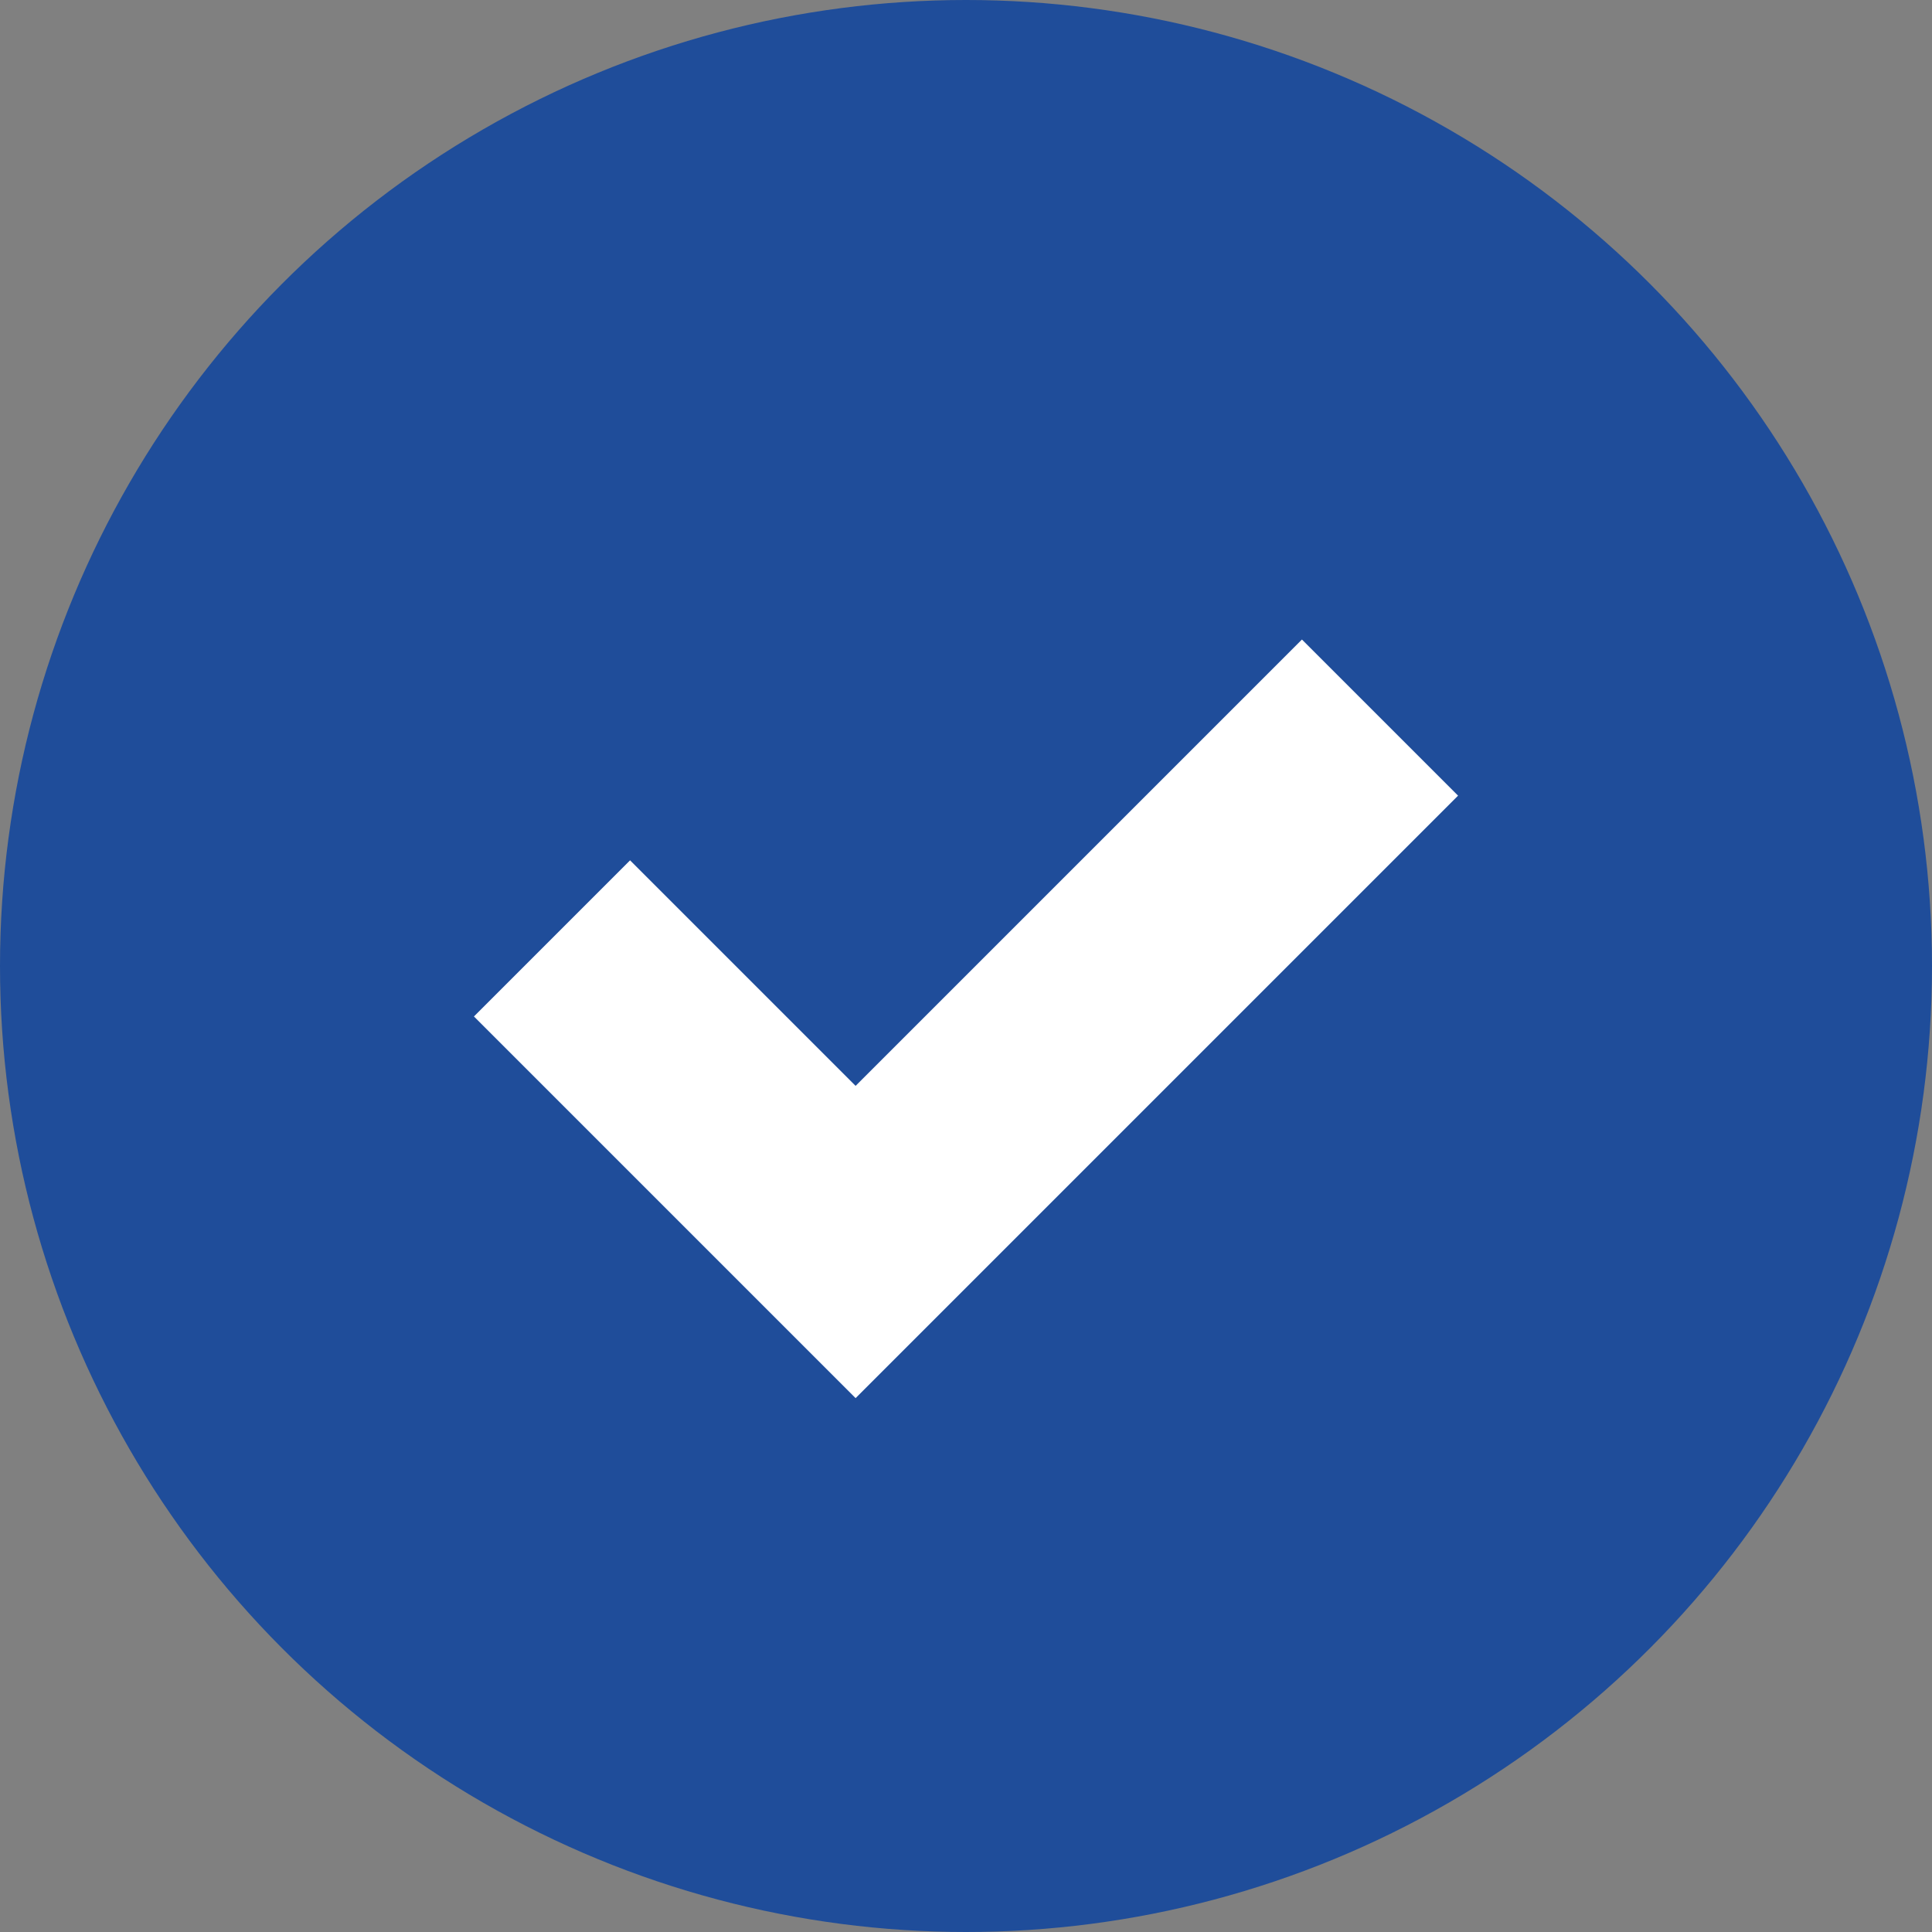
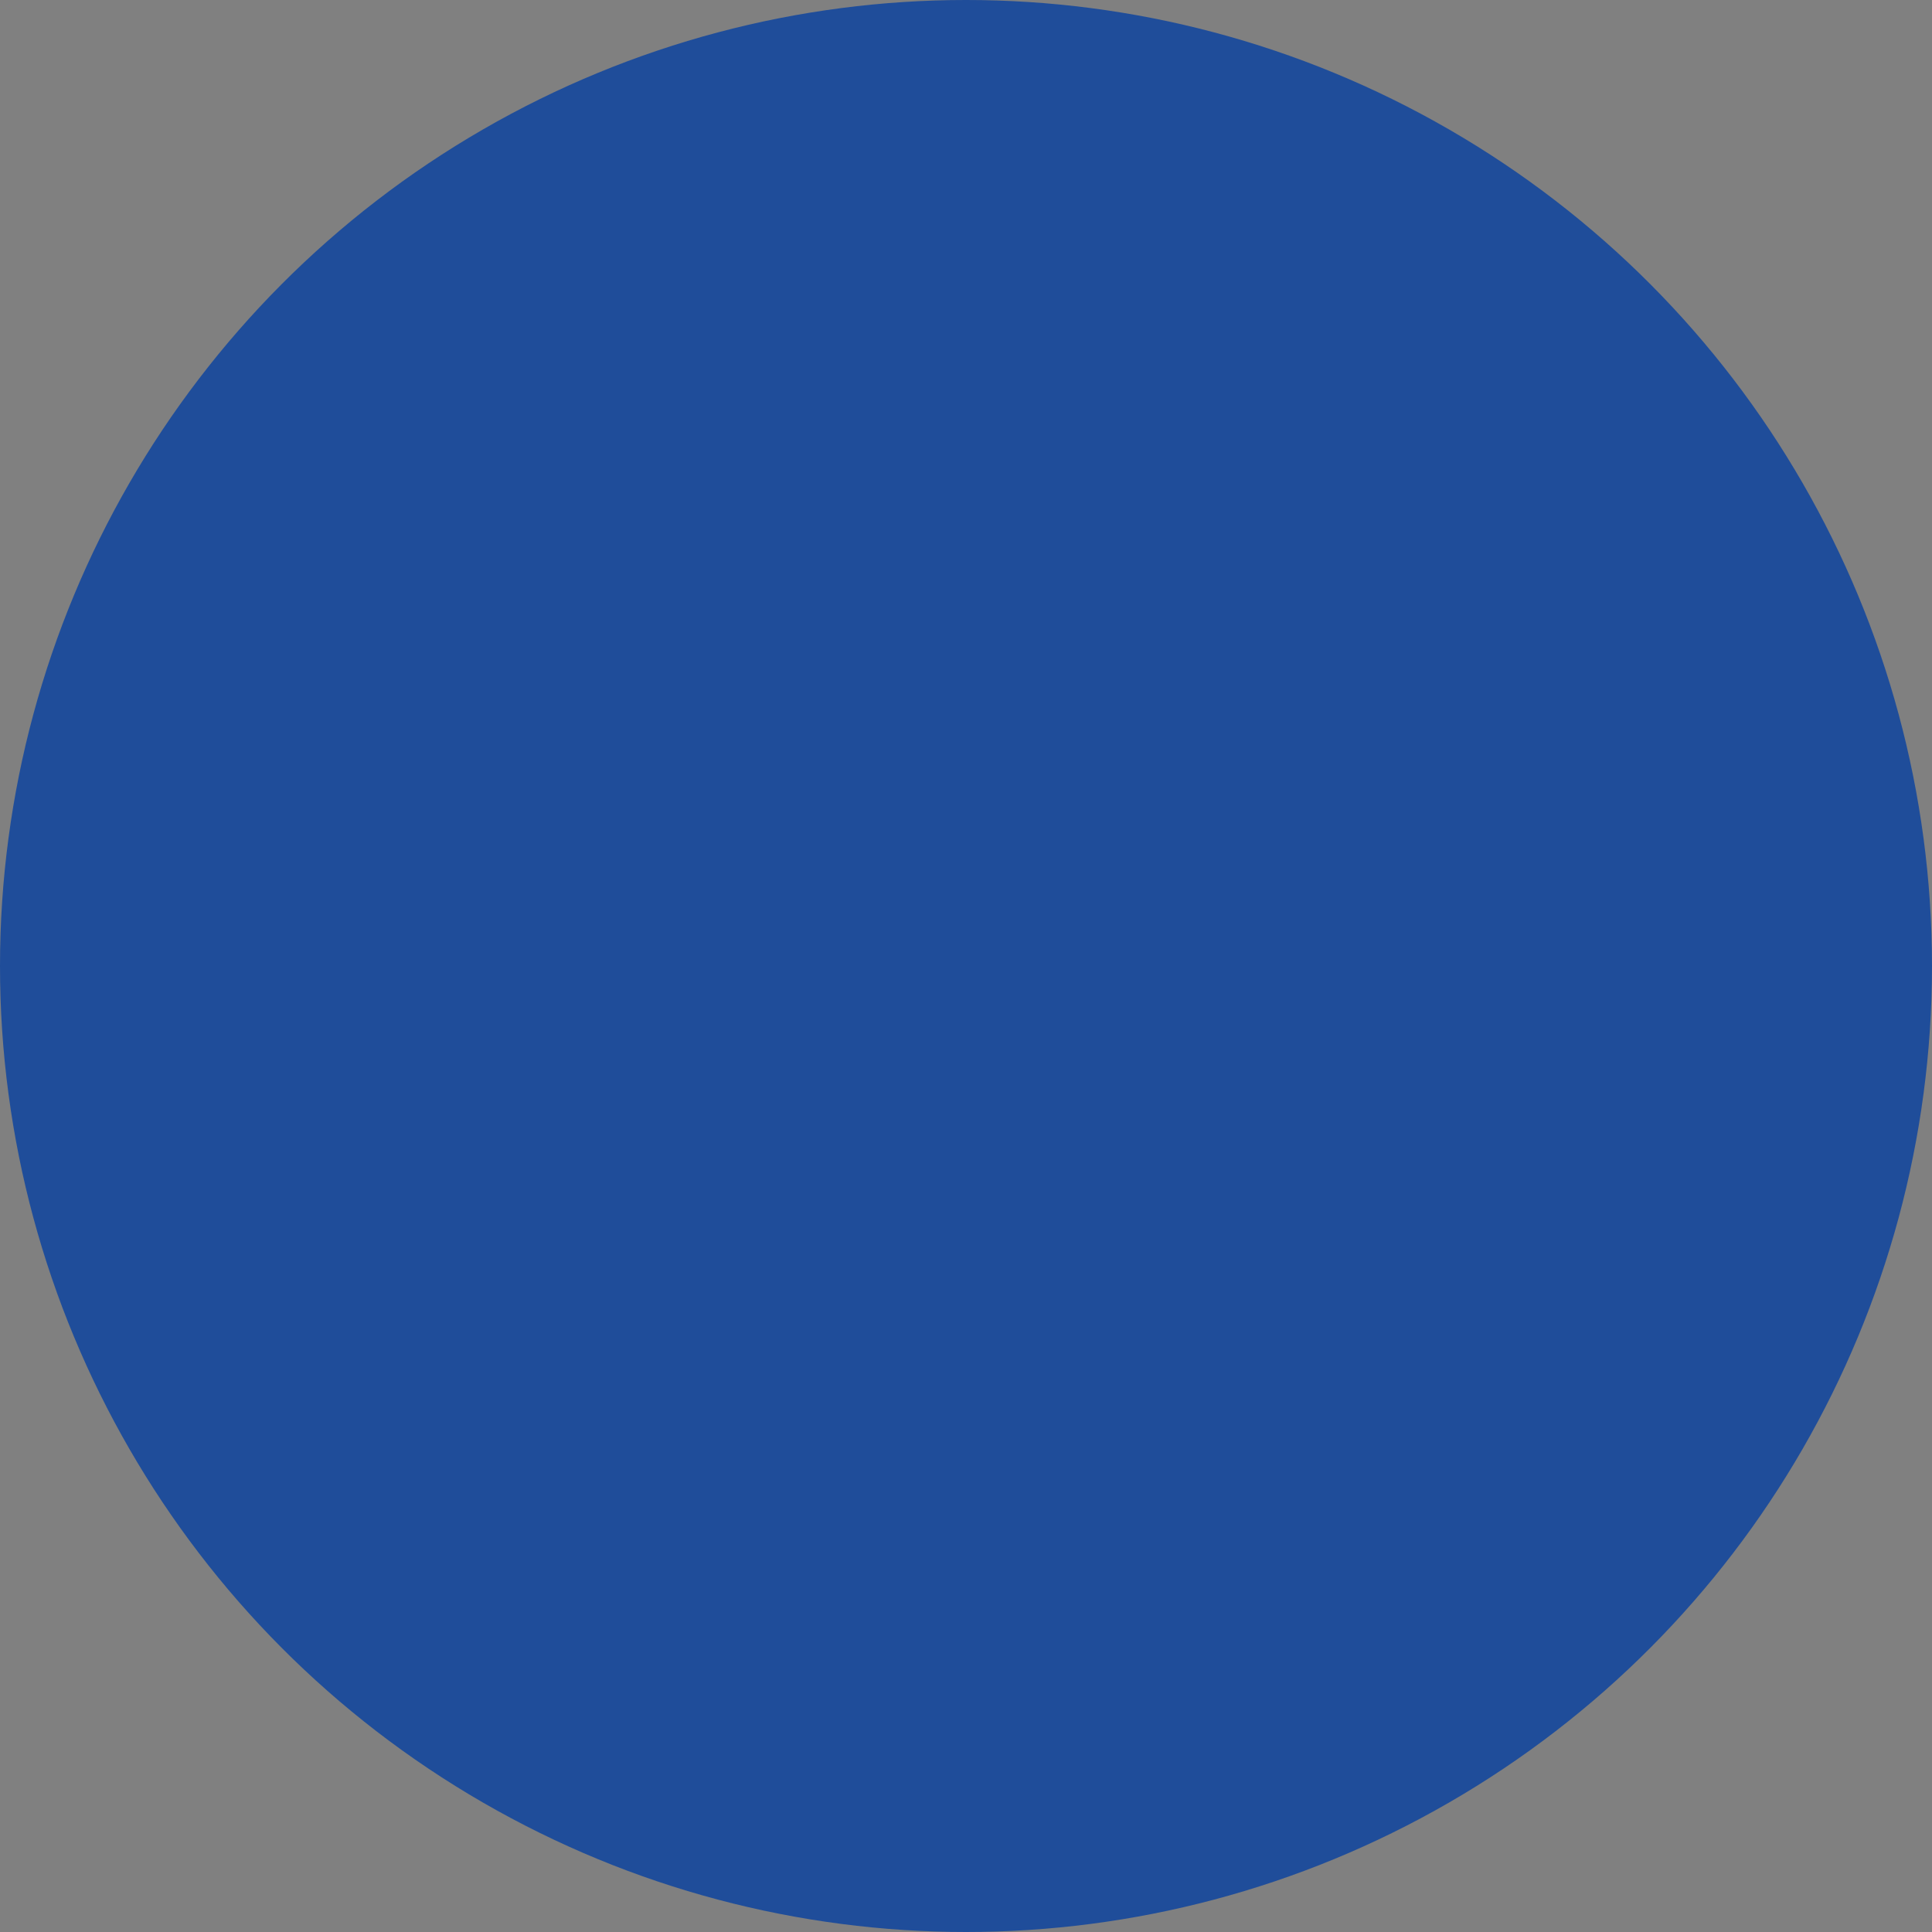
<svg xmlns="http://www.w3.org/2000/svg" width="35" height="35" viewBox="0 0 35 35" fill="none">
  <rect x="0" y="0" width="35" height="35" fill="#808080" stroke="none" />
  <circle cx="17.5" cy="17.5" r="17.5" fill="#1F4D9A" />
-   <path d="M10 17L15.5 22.5L25 13" stroke="white" stroke-width="4" />
</svg>